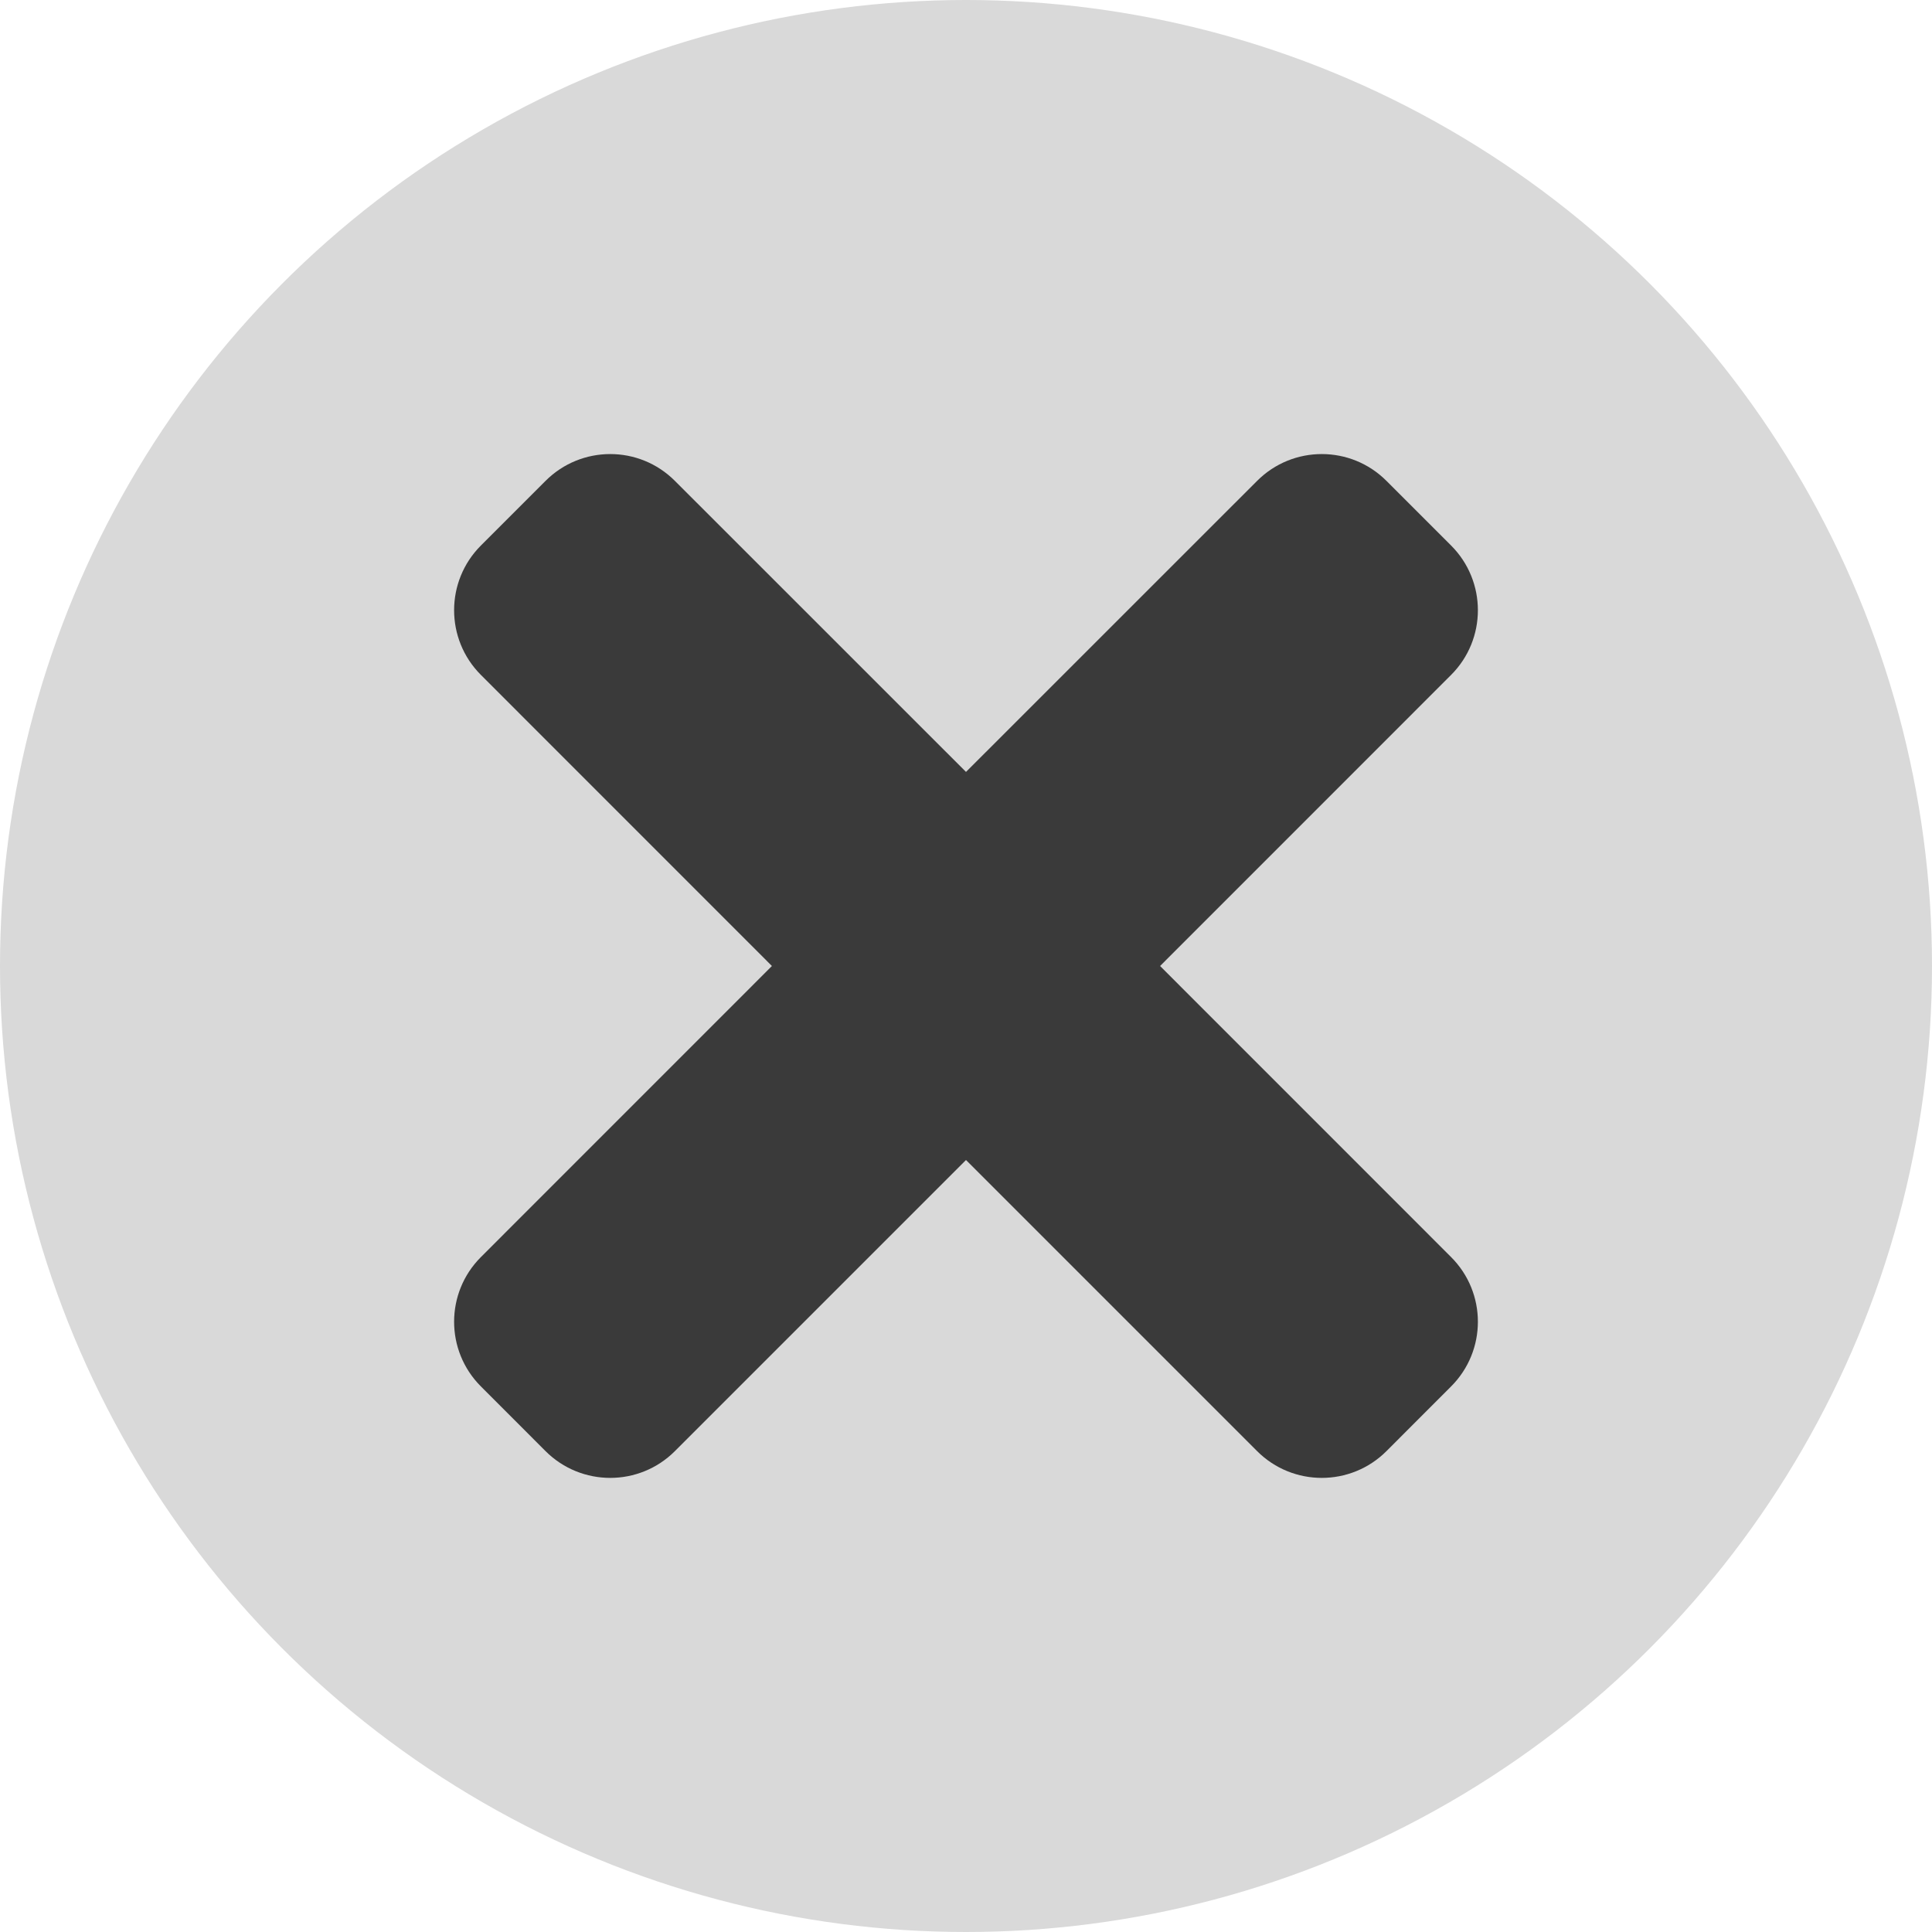
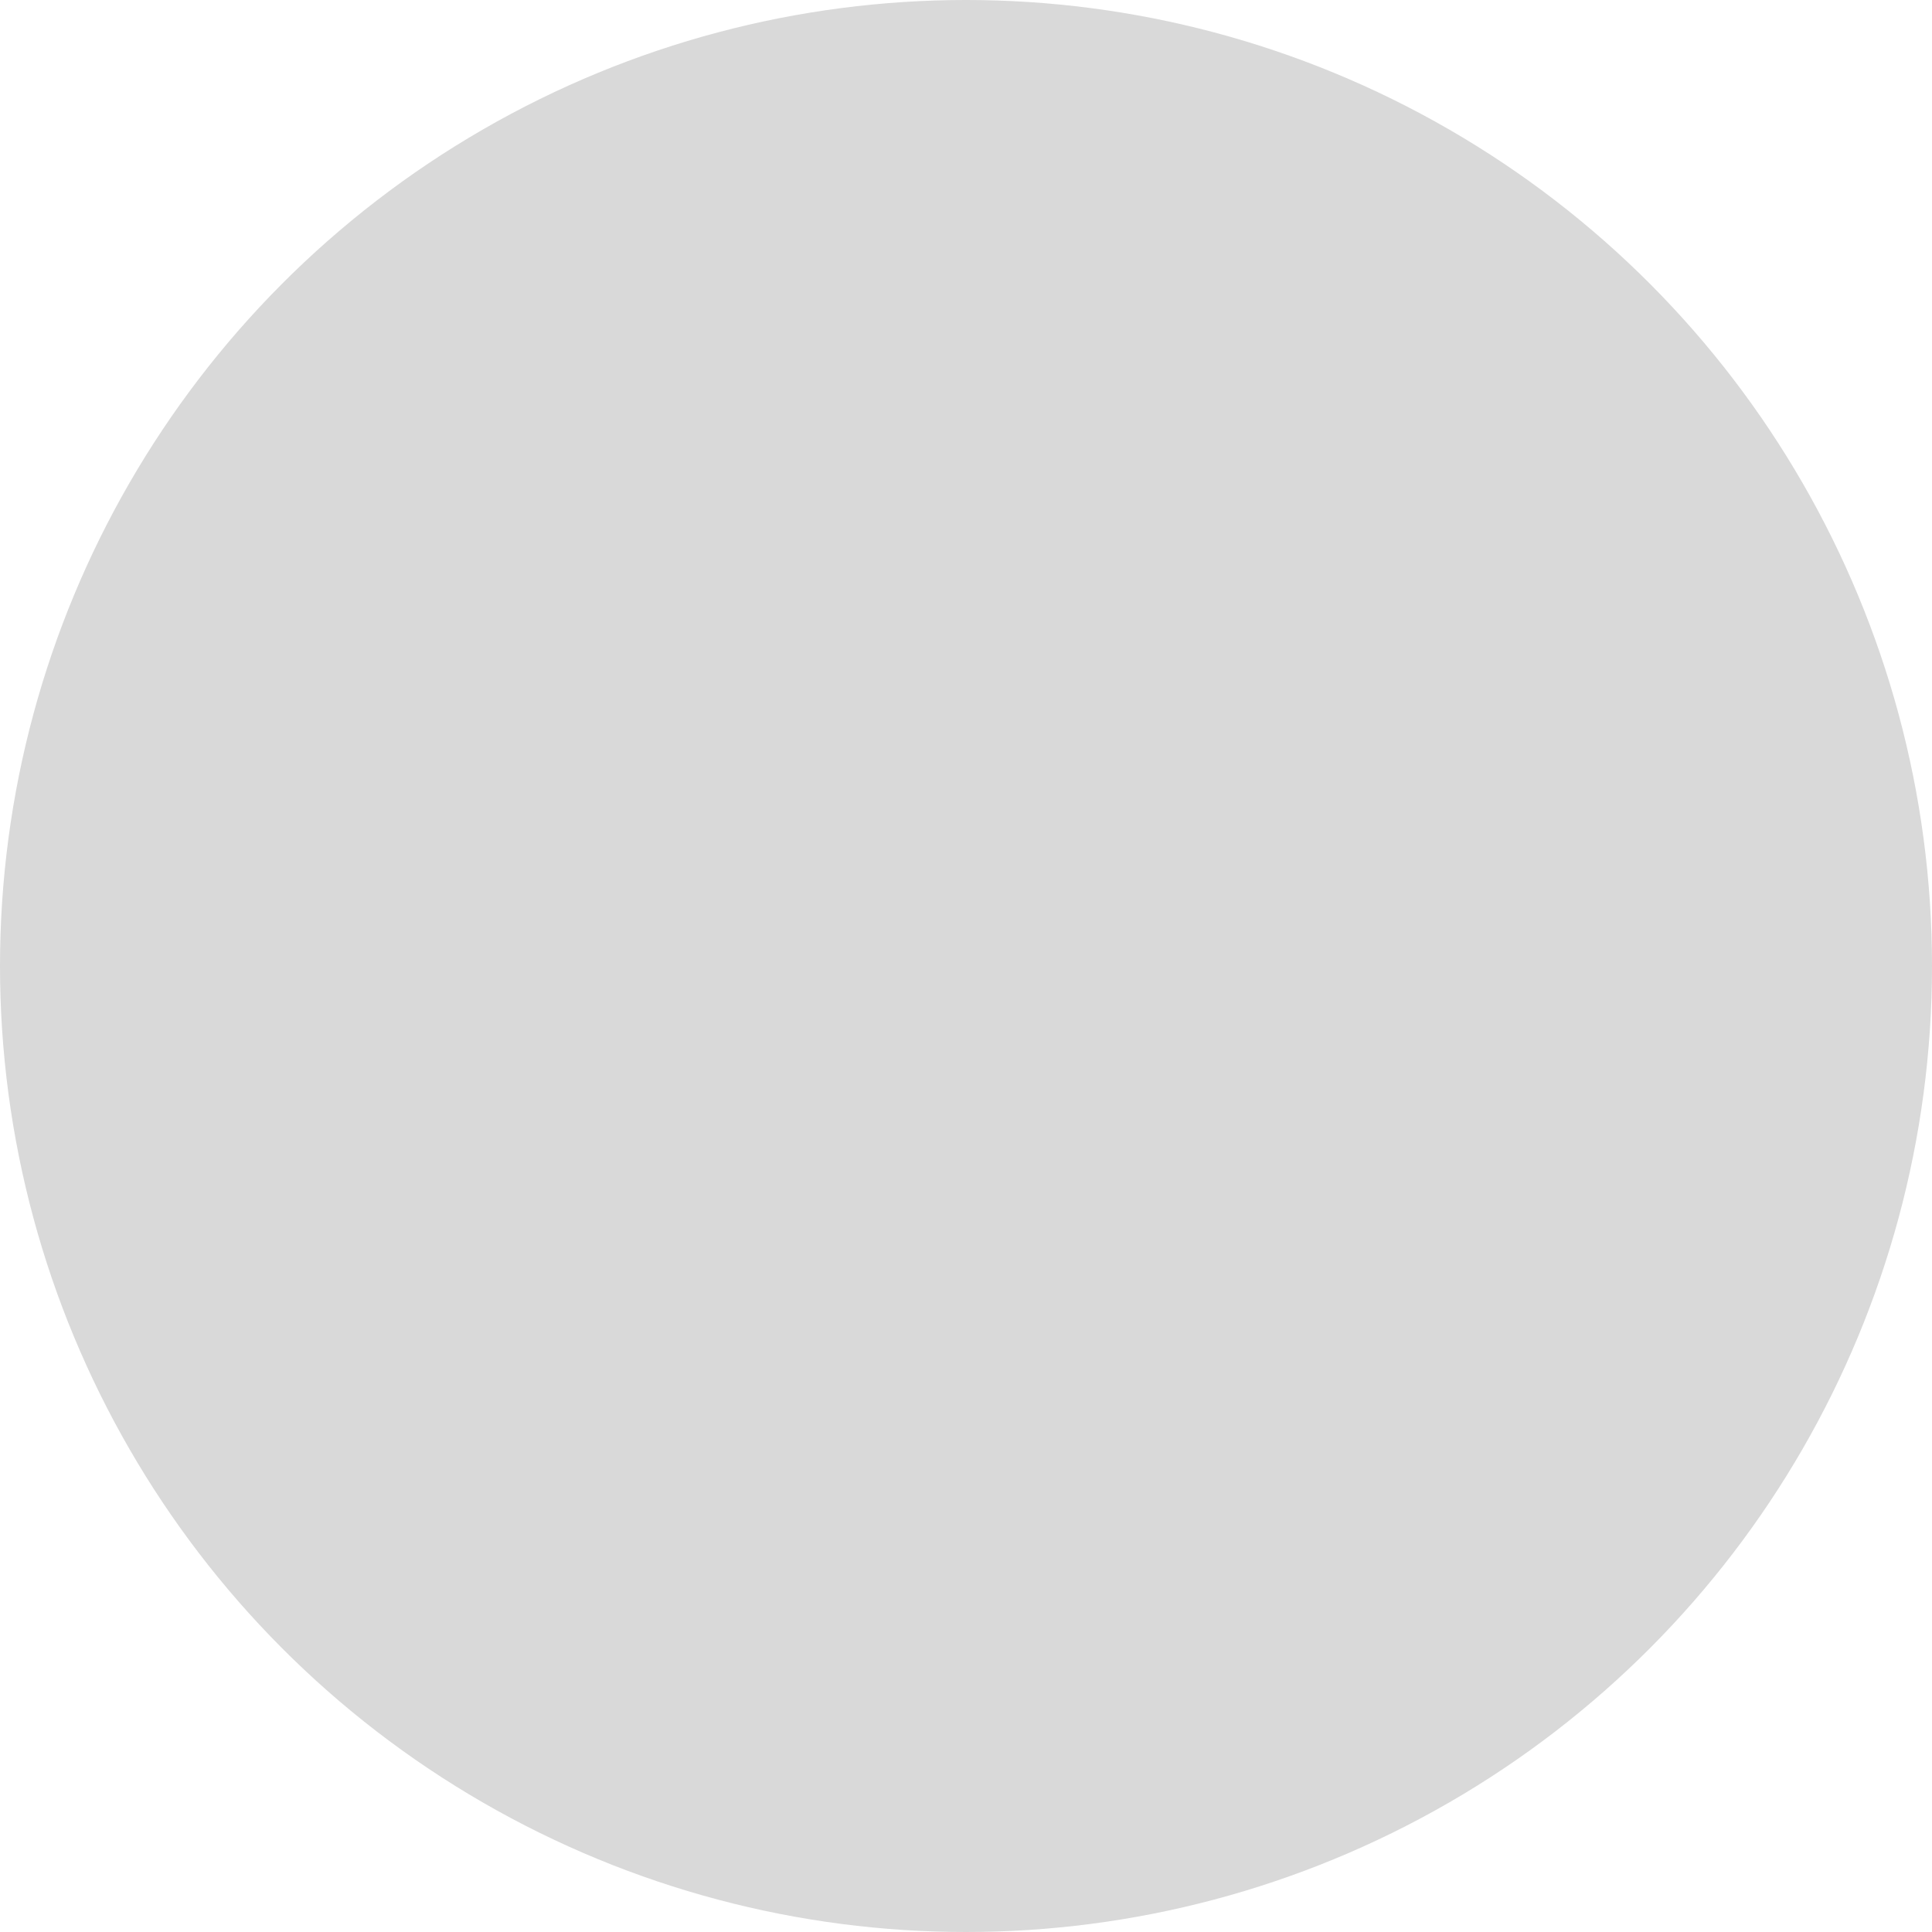
<svg xmlns="http://www.w3.org/2000/svg" width="33" height="33" viewBox="0 0 33 33" fill="none">
  <circle cx="16.5" cy="16.5" r="16.5" fill="#D9D9D9" />
  <g clip-path="url(#clip0_3_74)">
-     <path d="M24.786 21.472L19.815 16.5L24.786 11.528C25.396 10.918 25.396 9.928 24.786 9.318L23.682 8.214C23.072 7.603 22.082 7.603 21.472 8.214L16.5 13.185L11.528 8.214C10.918 7.603 9.929 7.603 9.318 8.214L8.214 9.318C7.604 9.928 7.604 10.918 8.214 11.528L13.185 16.5L8.214 21.472C7.604 22.082 7.604 23.071 8.214 23.681L9.318 24.786C9.929 25.396 10.918 25.396 11.528 24.786L16.5 19.814L21.472 24.786C22.082 25.396 23.072 25.396 23.682 24.786L24.786 23.681C25.396 23.071 25.396 22.082 24.786 21.472Z" fill="#3A3A3A" />
-   </g>
+     </g>
  <defs>
    <clipPath id="clip0_3_74">
-       <rect width="25" height="25" fill="white" transform="translate(4 4)" />
-     </clipPath>
+       </clipPath>
  </defs>
</svg>